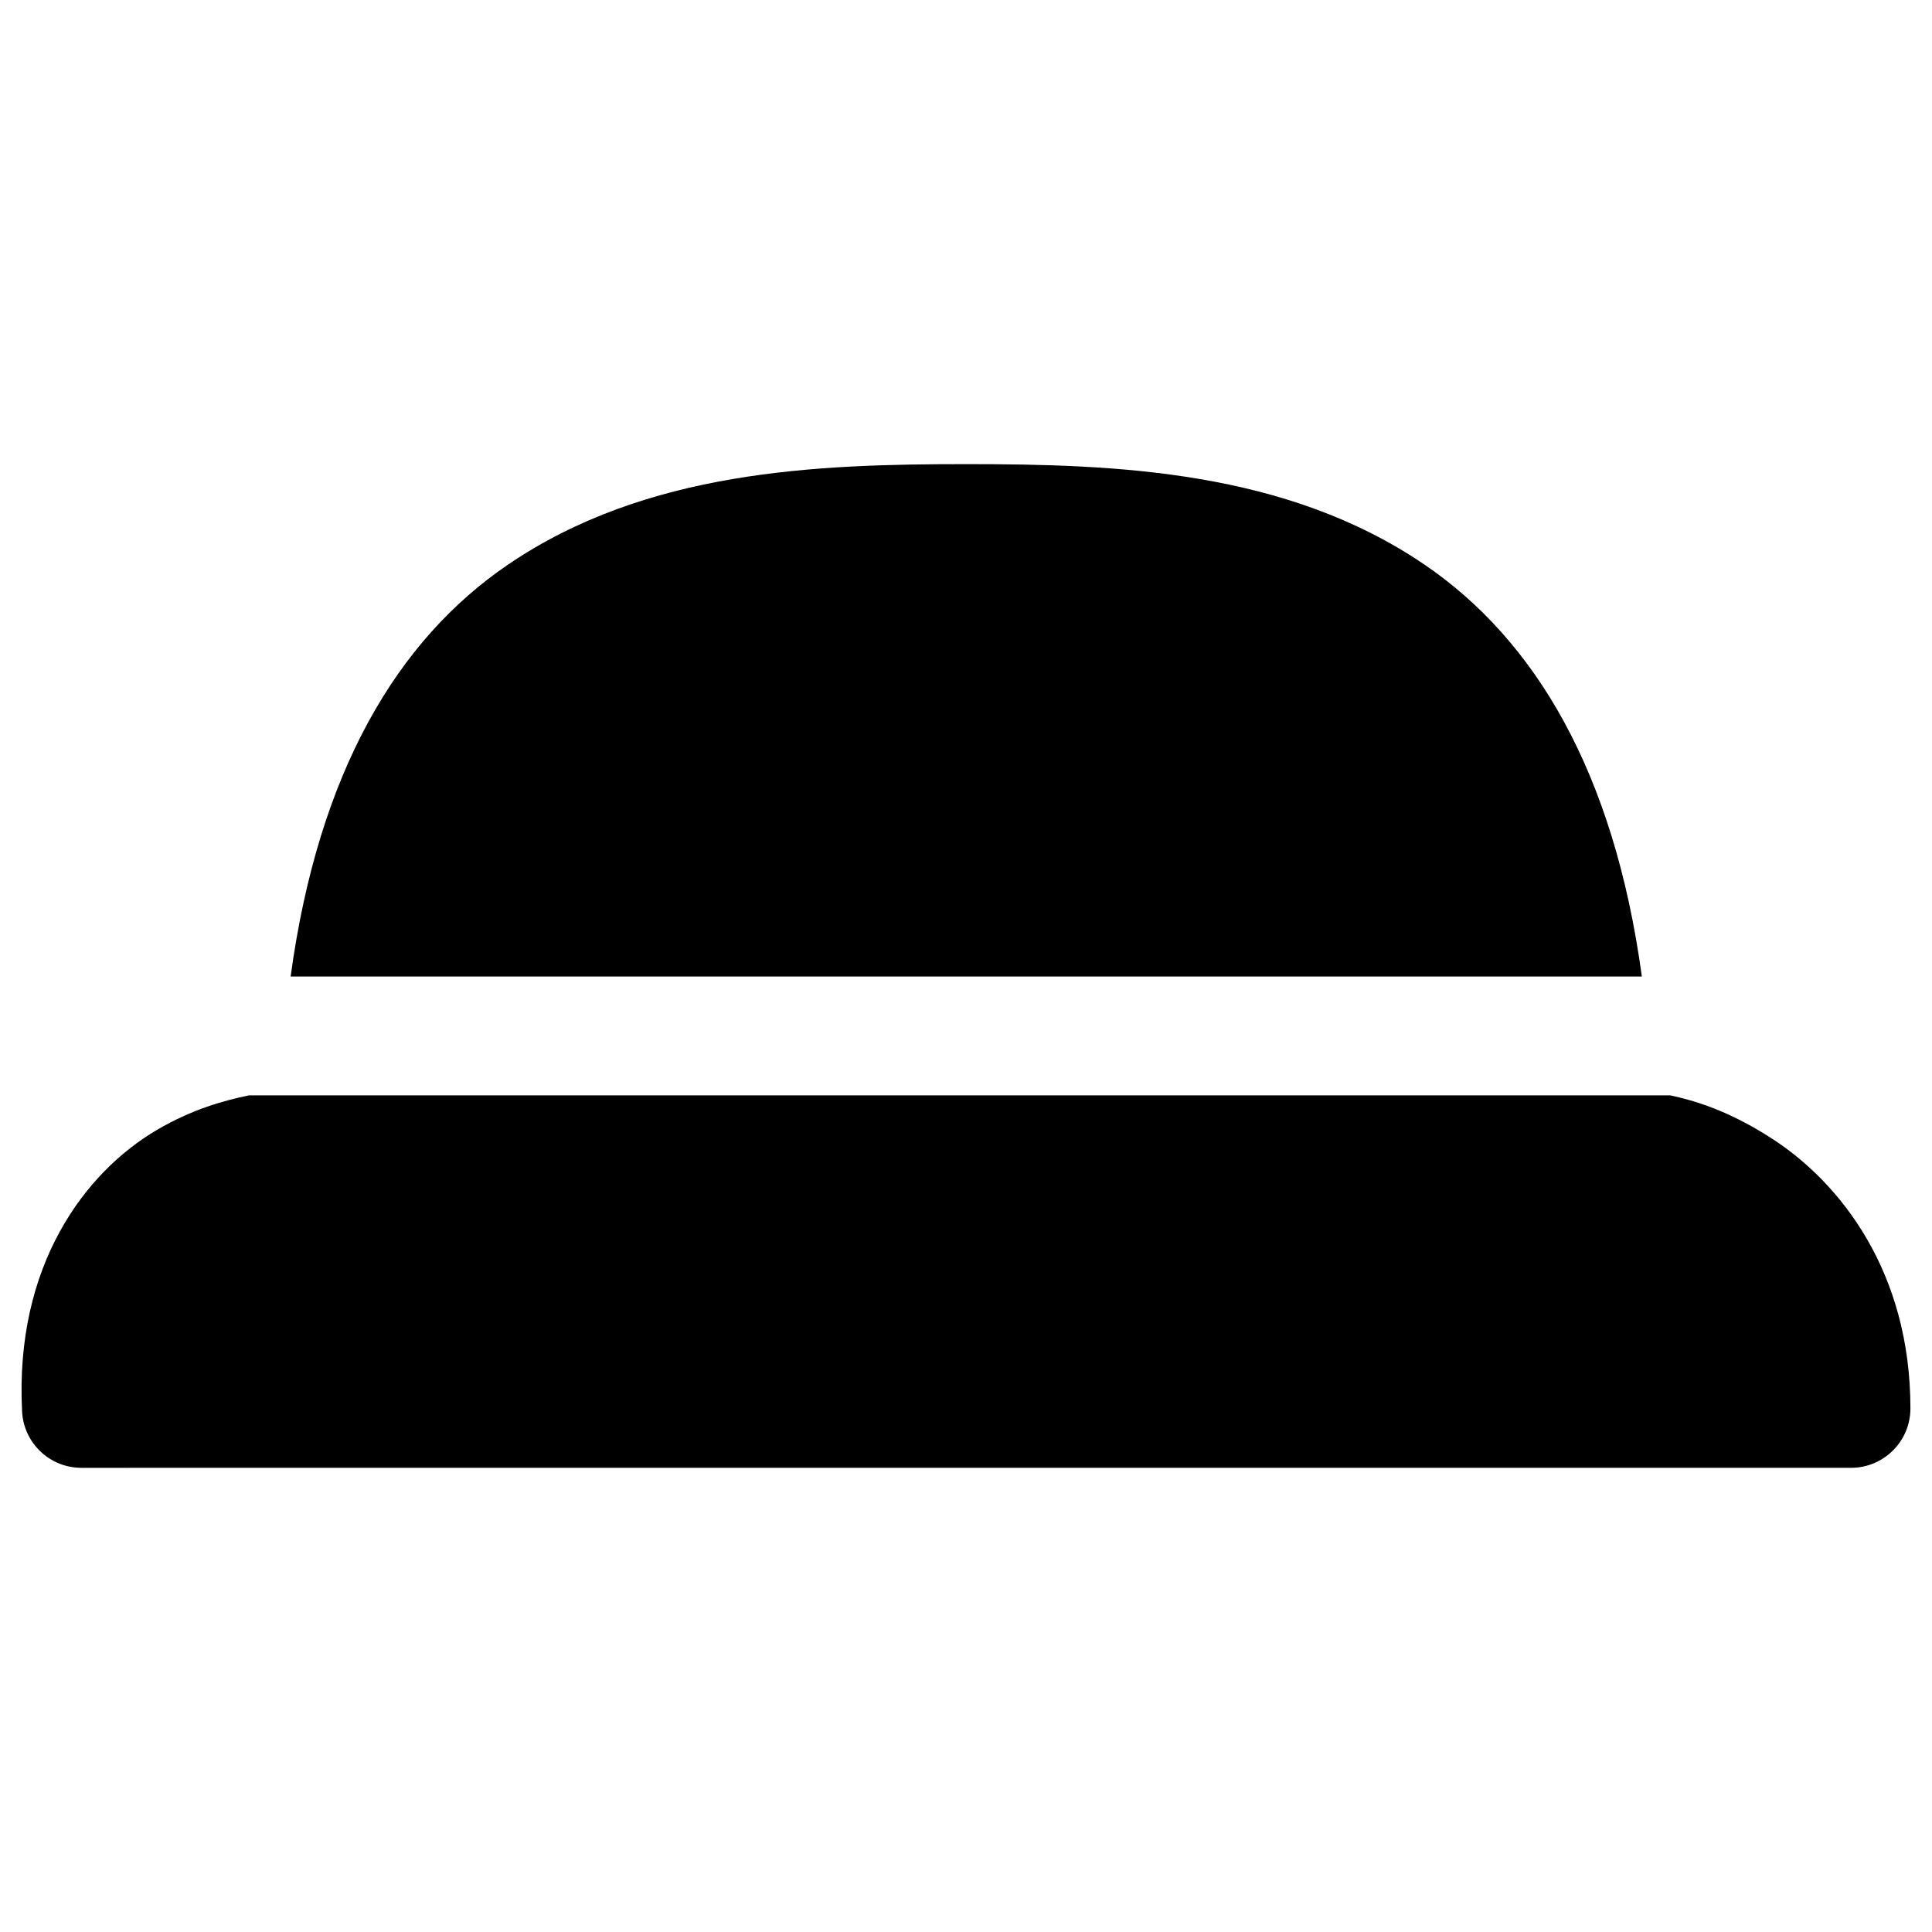
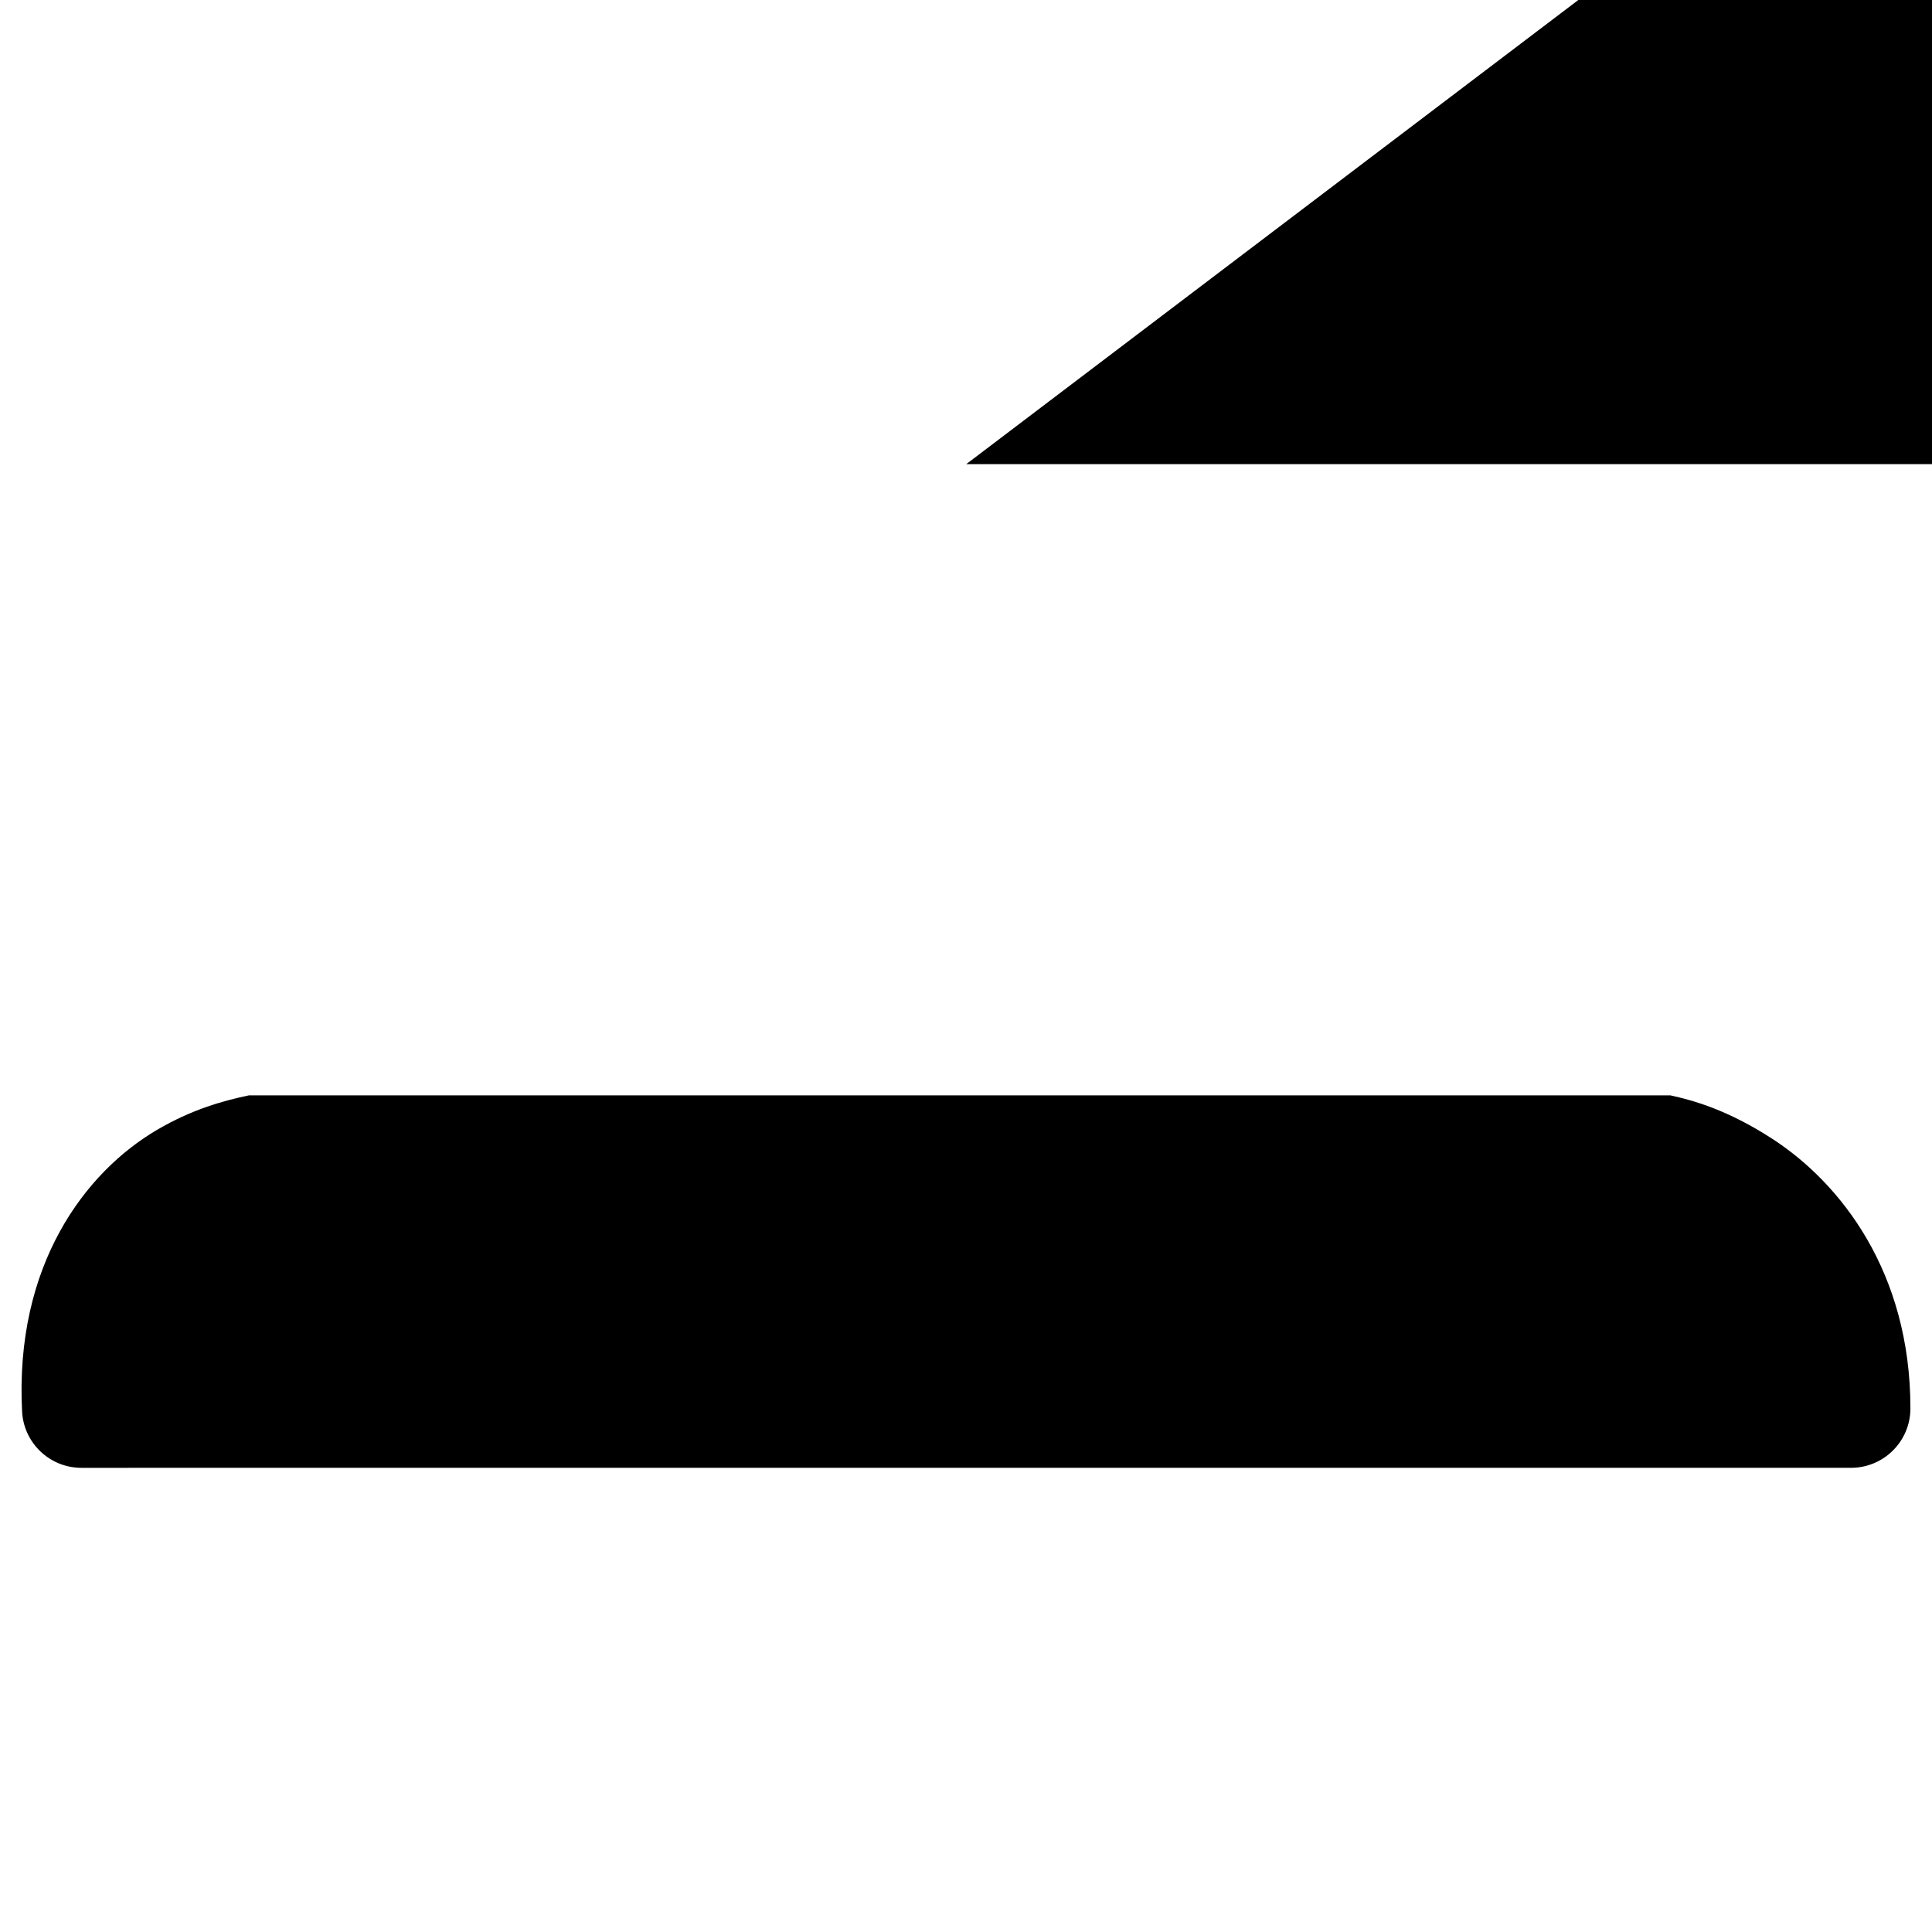
<svg xmlns="http://www.w3.org/2000/svg" fill="#000000" width="800px" height="800px" version="1.1" viewBox="144 144 512 512">
-   <path d="m400.07 267c-39.668 0-84.75 1.625-121.49 26.66-29.258 19.938-50.18 54.879-57.562 109.13h358.09c-7.387-54.246-28.309-89.195-57.562-109.13-36.742-25.039-81.793-26.66-121.46-26.66zm-190.1 167.28c-6.969 1.457-15.207 3.773-24.387 9.164-18.996 11.16-37.73 35.828-35.73 74.602 0.426 8.371 7.332 14.938 15.715 14.945l468.97-0.004c8.695 0 15.742-7.051 15.742-15.742 0-36.156-18.496-59.641-36.438-71.34-11.836-7.715-21.055-10.289-27.184-11.625z" />
+   <path d="m400.07 267h358.09c-7.387-54.246-28.309-89.195-57.562-109.13-36.742-25.039-81.793-26.66-121.46-26.66zm-190.1 167.28c-6.969 1.457-15.207 3.773-24.387 9.164-18.996 11.16-37.73 35.828-35.73 74.602 0.426 8.371 7.332 14.938 15.715 14.945l468.97-0.004c8.695 0 15.742-7.051 15.742-15.742 0-36.156-18.496-59.641-36.438-71.34-11.836-7.715-21.055-10.289-27.184-11.625z" />
</svg>